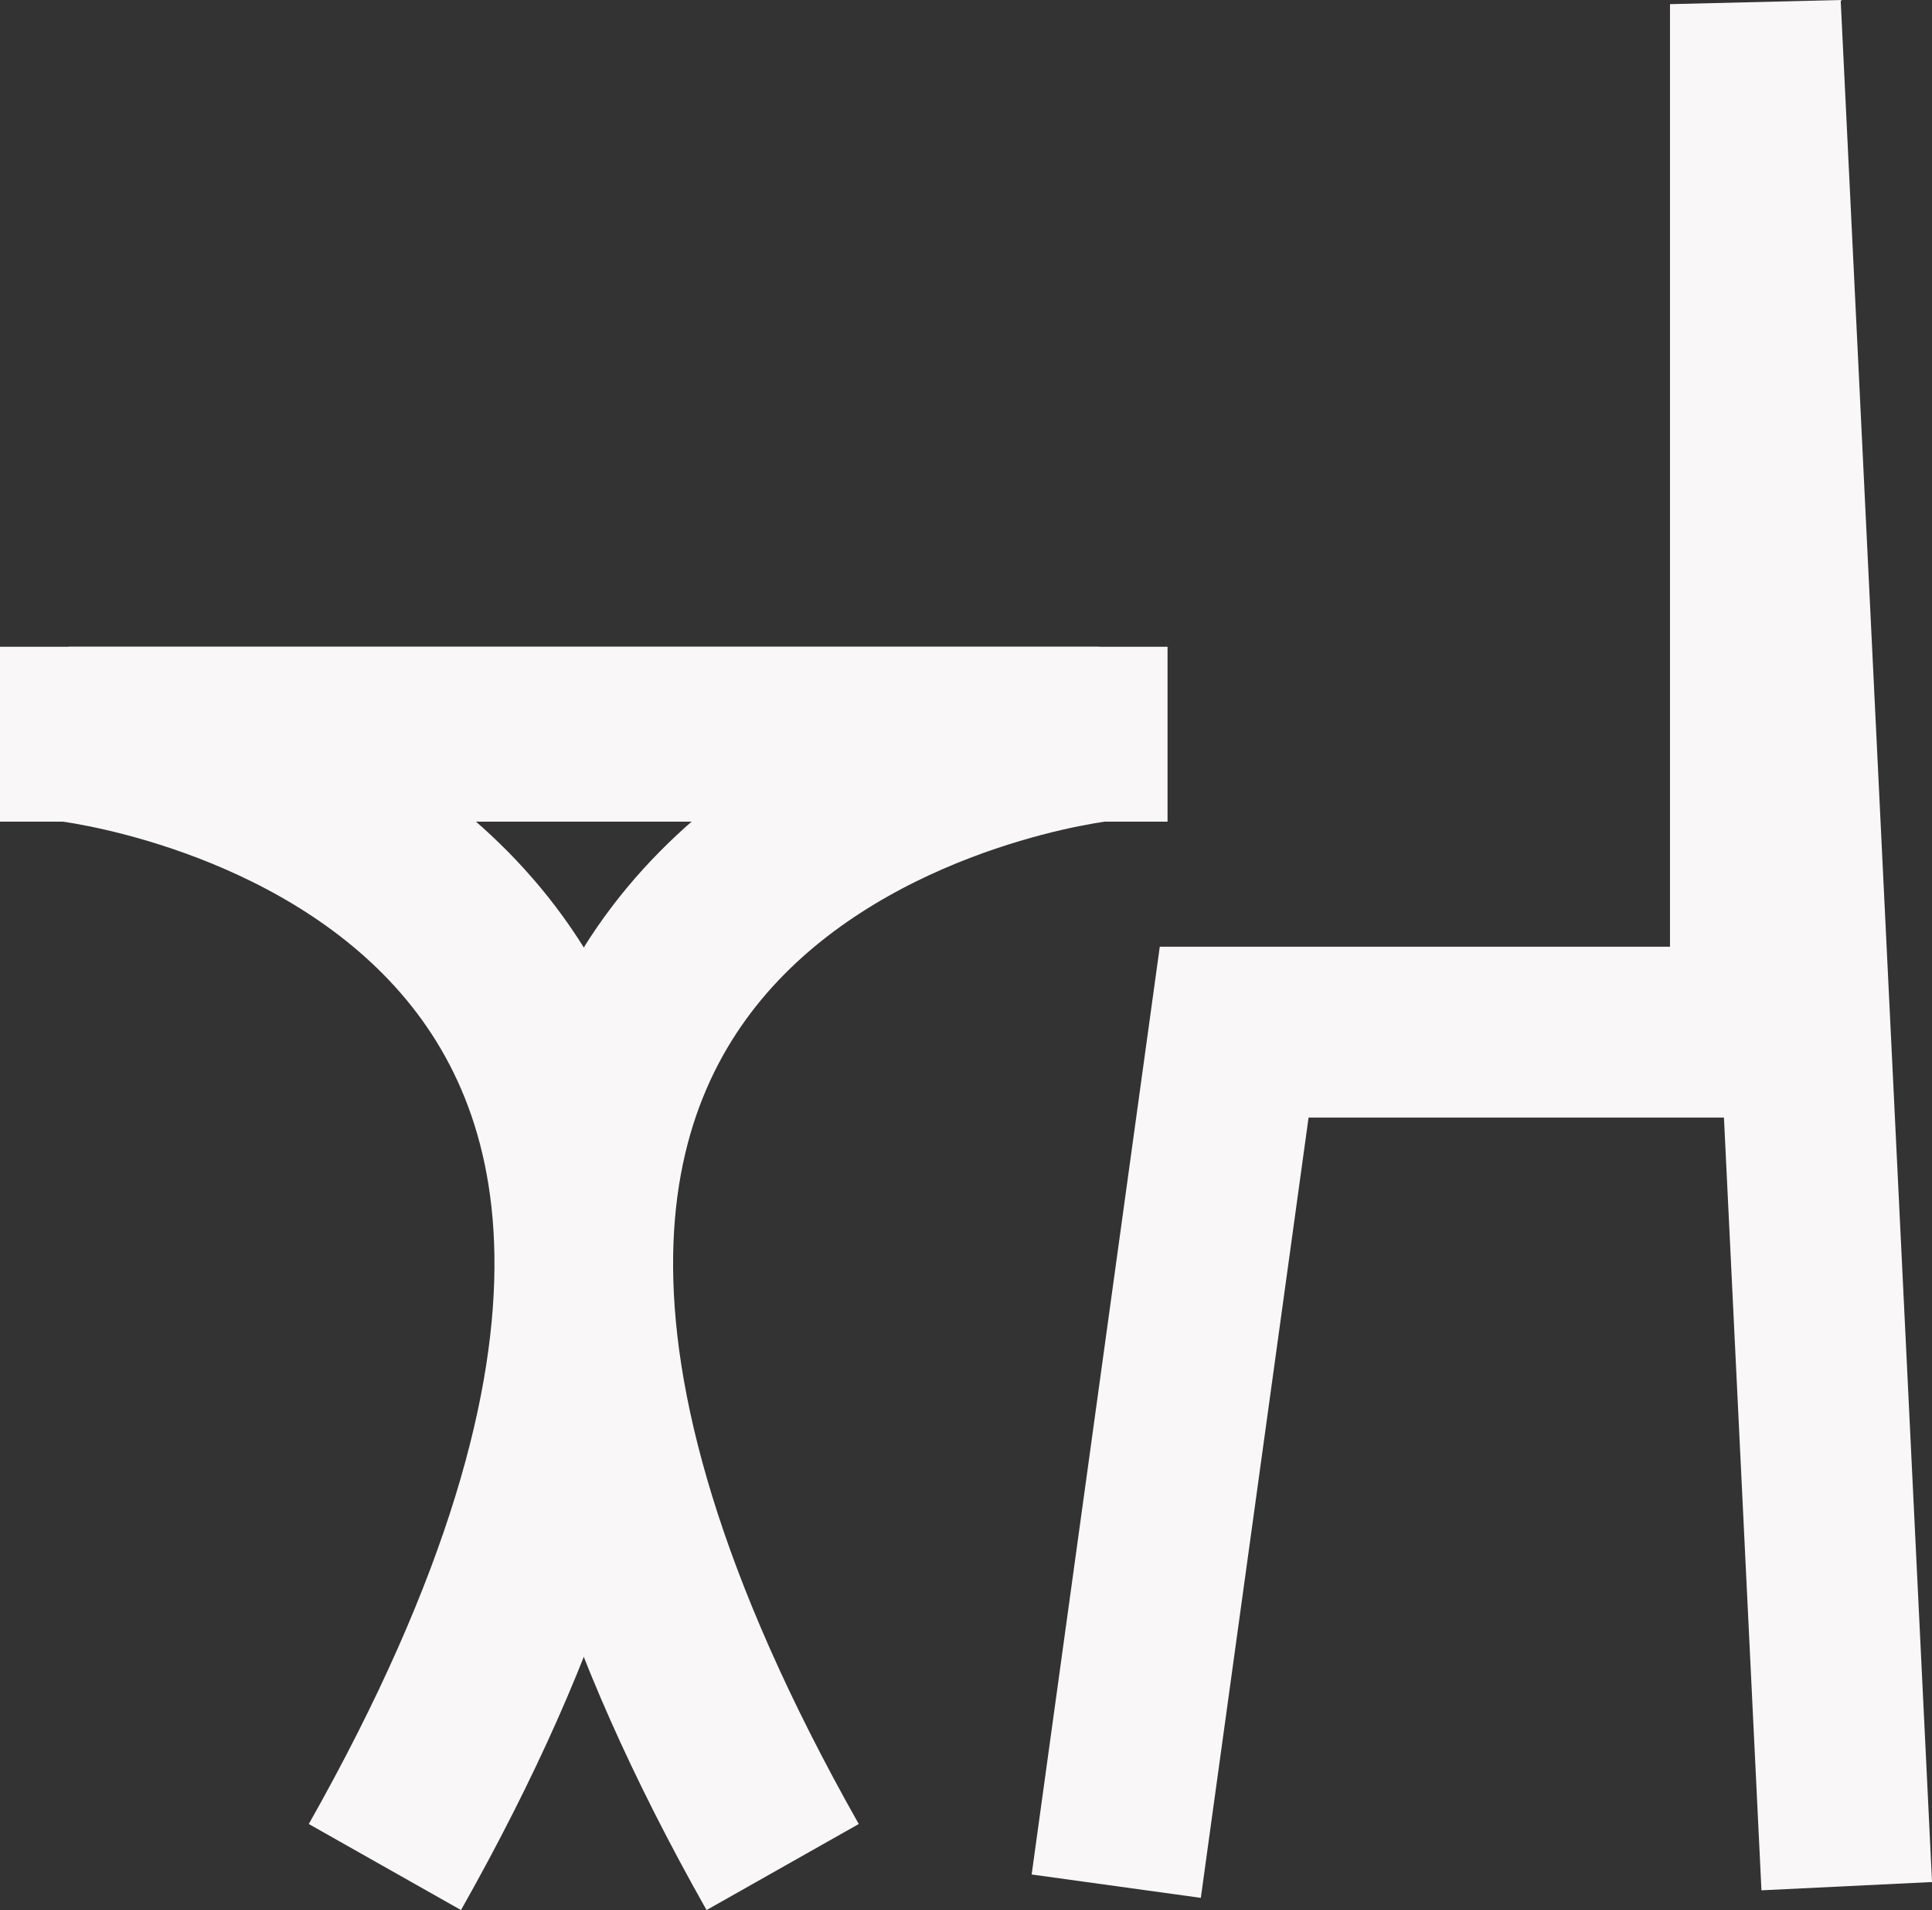
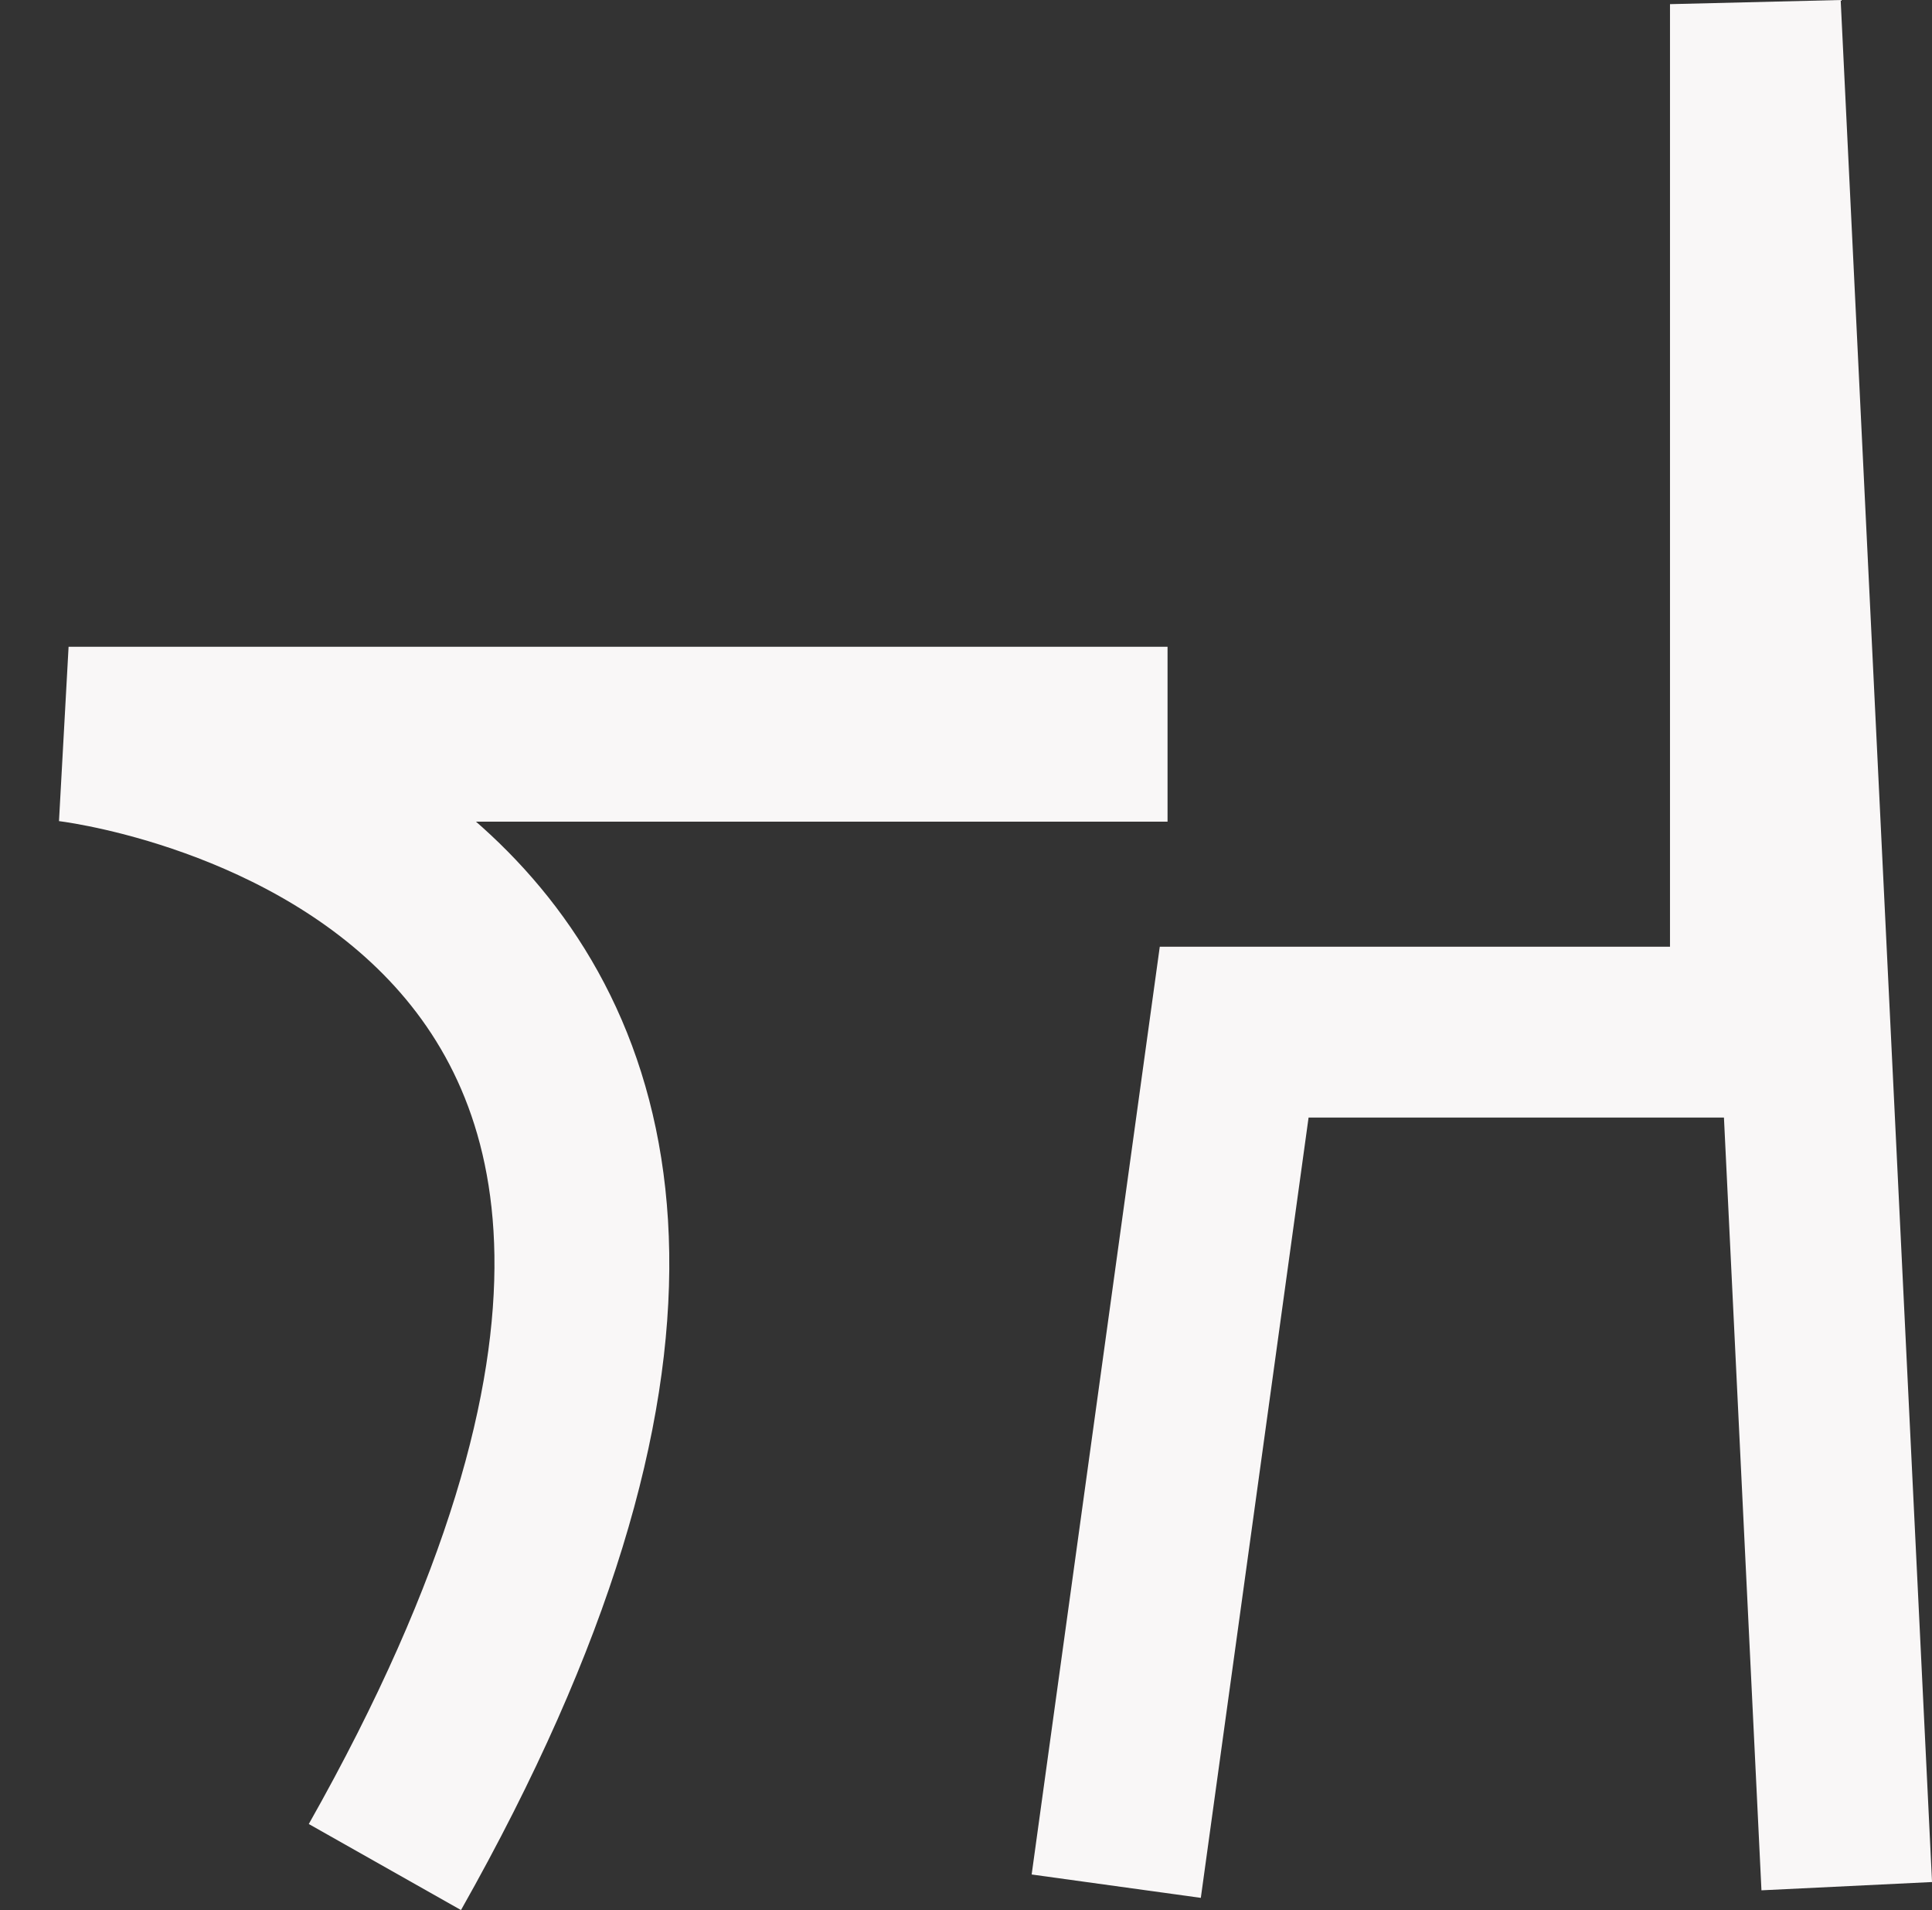
<svg xmlns="http://www.w3.org/2000/svg" version="1.1" id="Livello_1" x="0px" y="0px" width="22.819px" height="22.555px" viewBox="0 0 22.819 22.555" enable-background="new 0 0 22.819 22.555" xml:space="preserve">
  <rect x="0" y="0" width="22.819" height="22.555" fill="#333333" stroke="none" />
  <g>
    <polyline fill="none" stroke="#F9F7F7" stroke-width="2.017" stroke-miterlimit="10" points="13.184,22.273 14.577,12.188    20.733,12.188 20.733,0.049 21.812,22.273  " />
    <path fill="none" stroke="#F9F7F7" stroke-width="2.065" stroke-miterlimit="10" d="M13.79,8.67H0.81   c0,0,10.633,1.174,3.736,13.377" />
-     <path fill="none" stroke="#F9F7F7" stroke-width="2.065" stroke-miterlimit="10" d="M0,8.67h12.981c0,0-10.634,1.174-3.737,13.377   " />
  </g>
</svg>